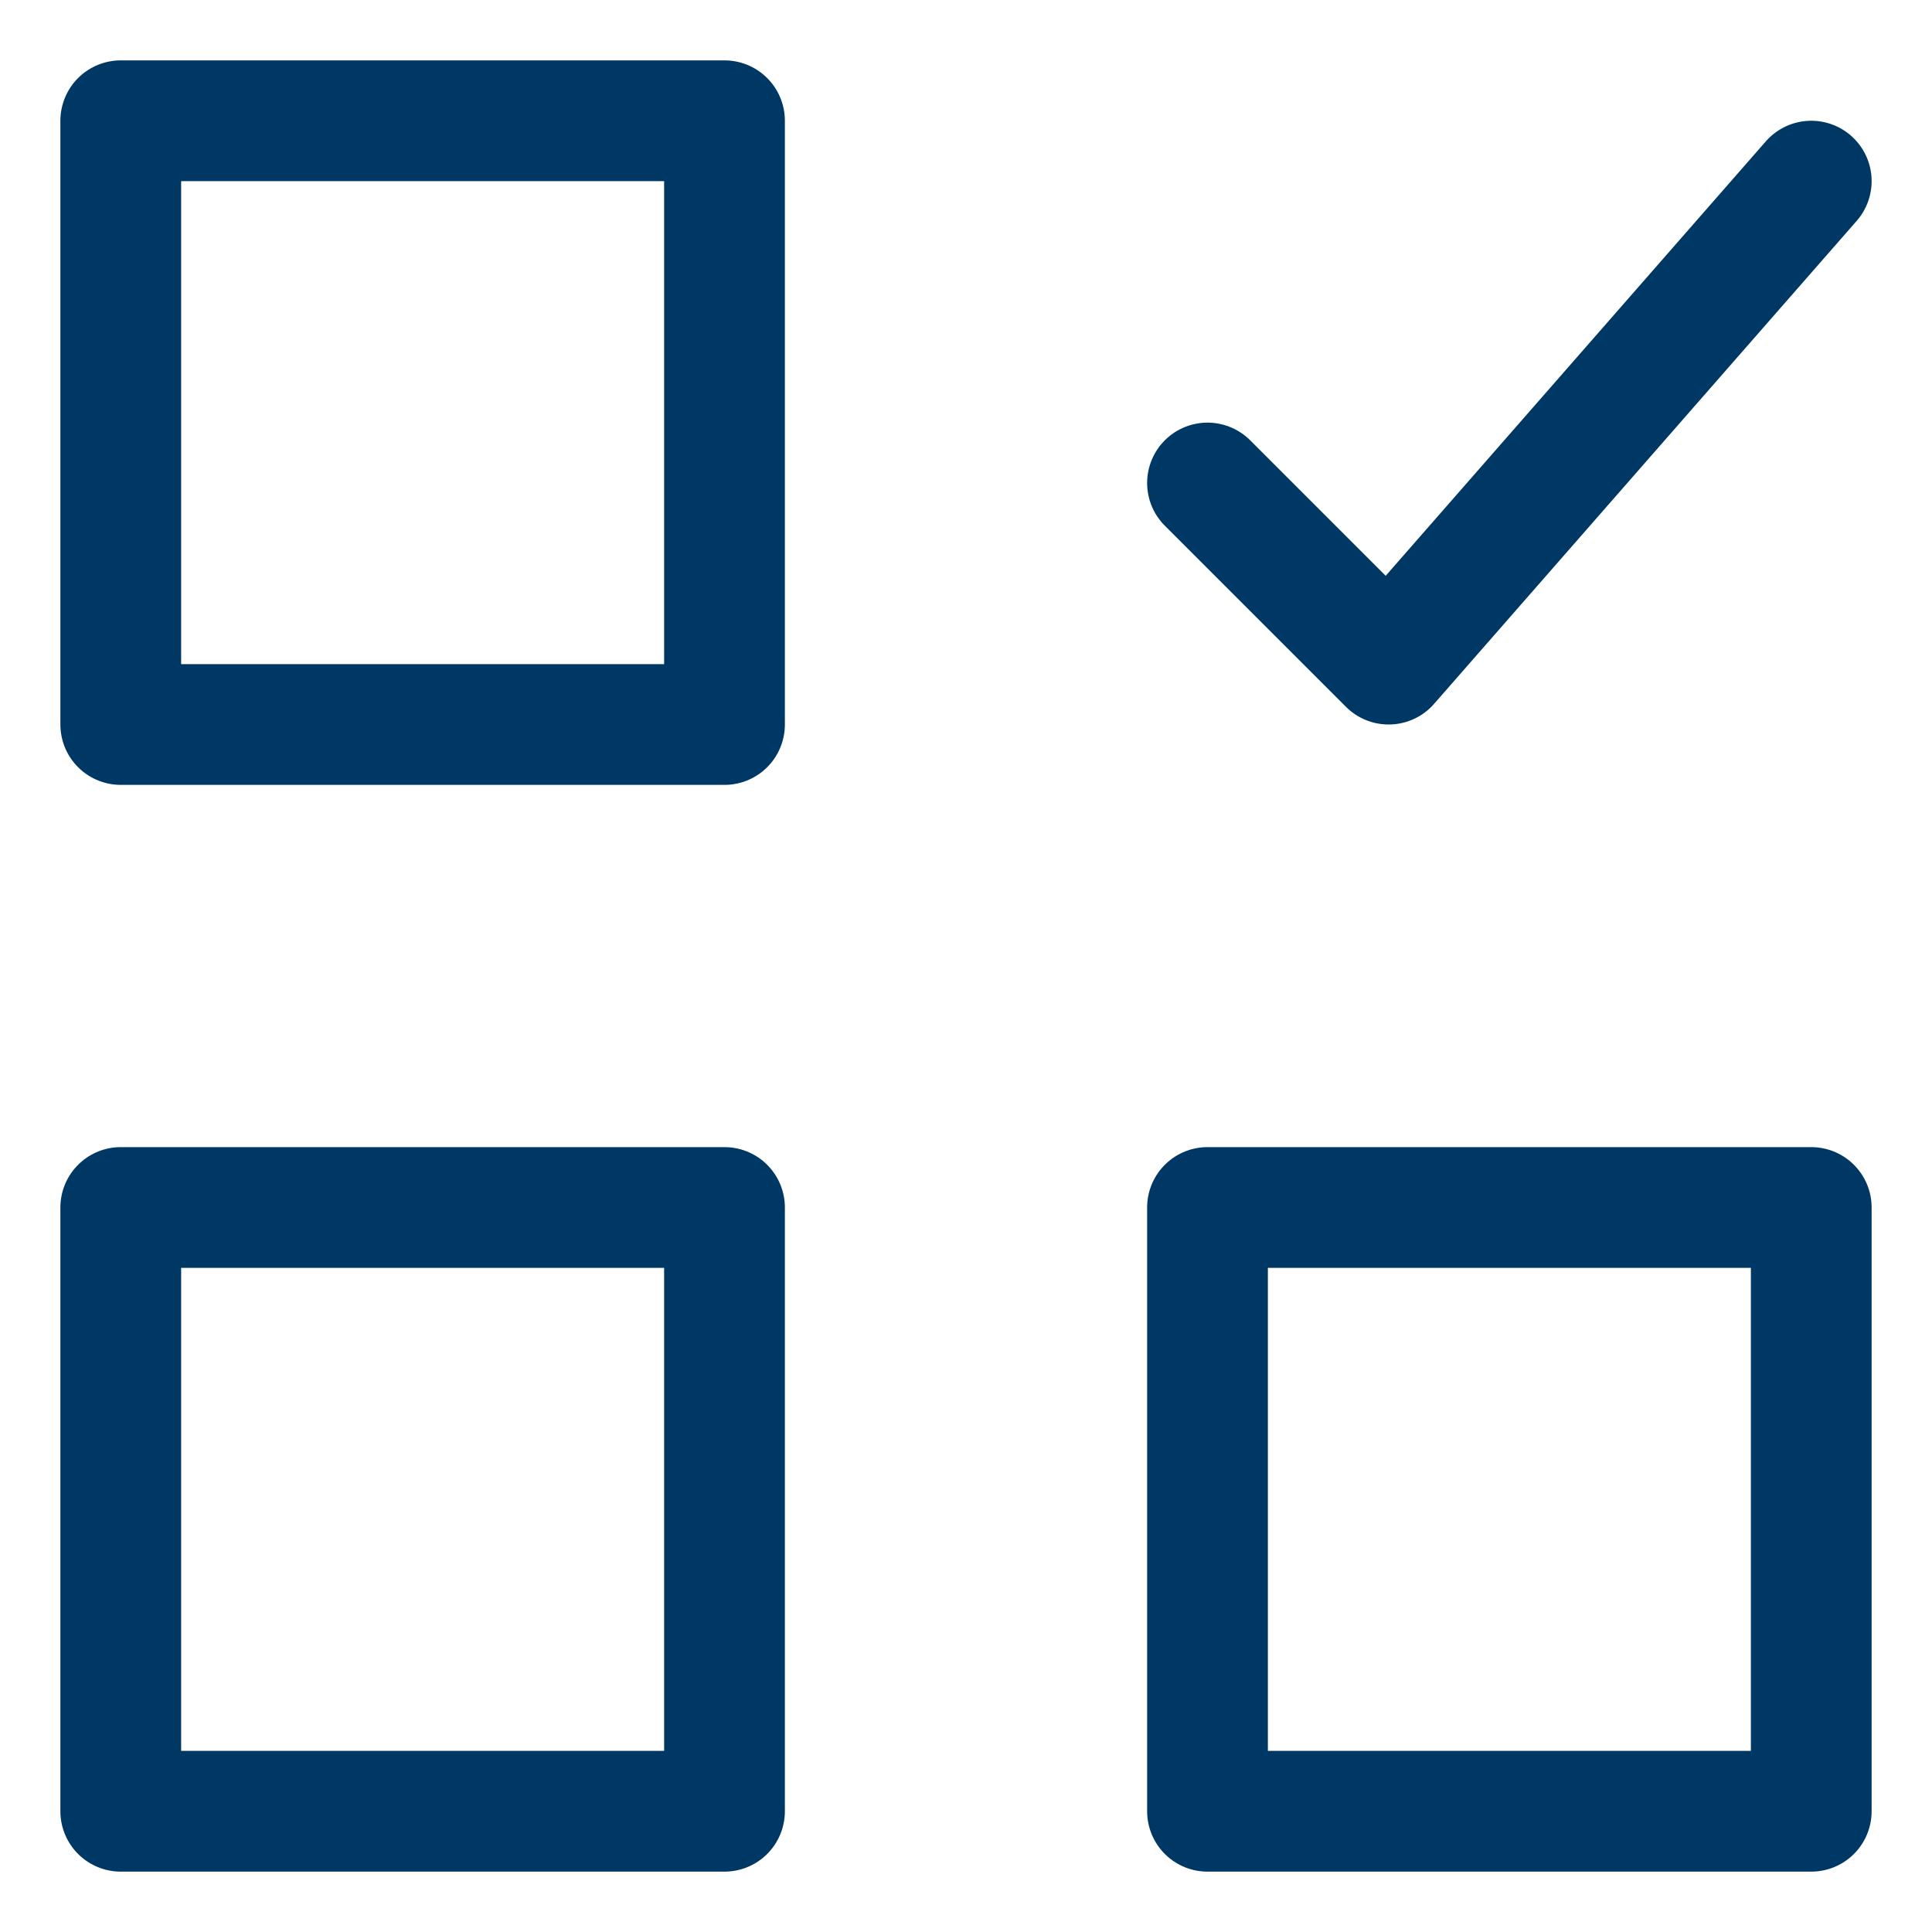
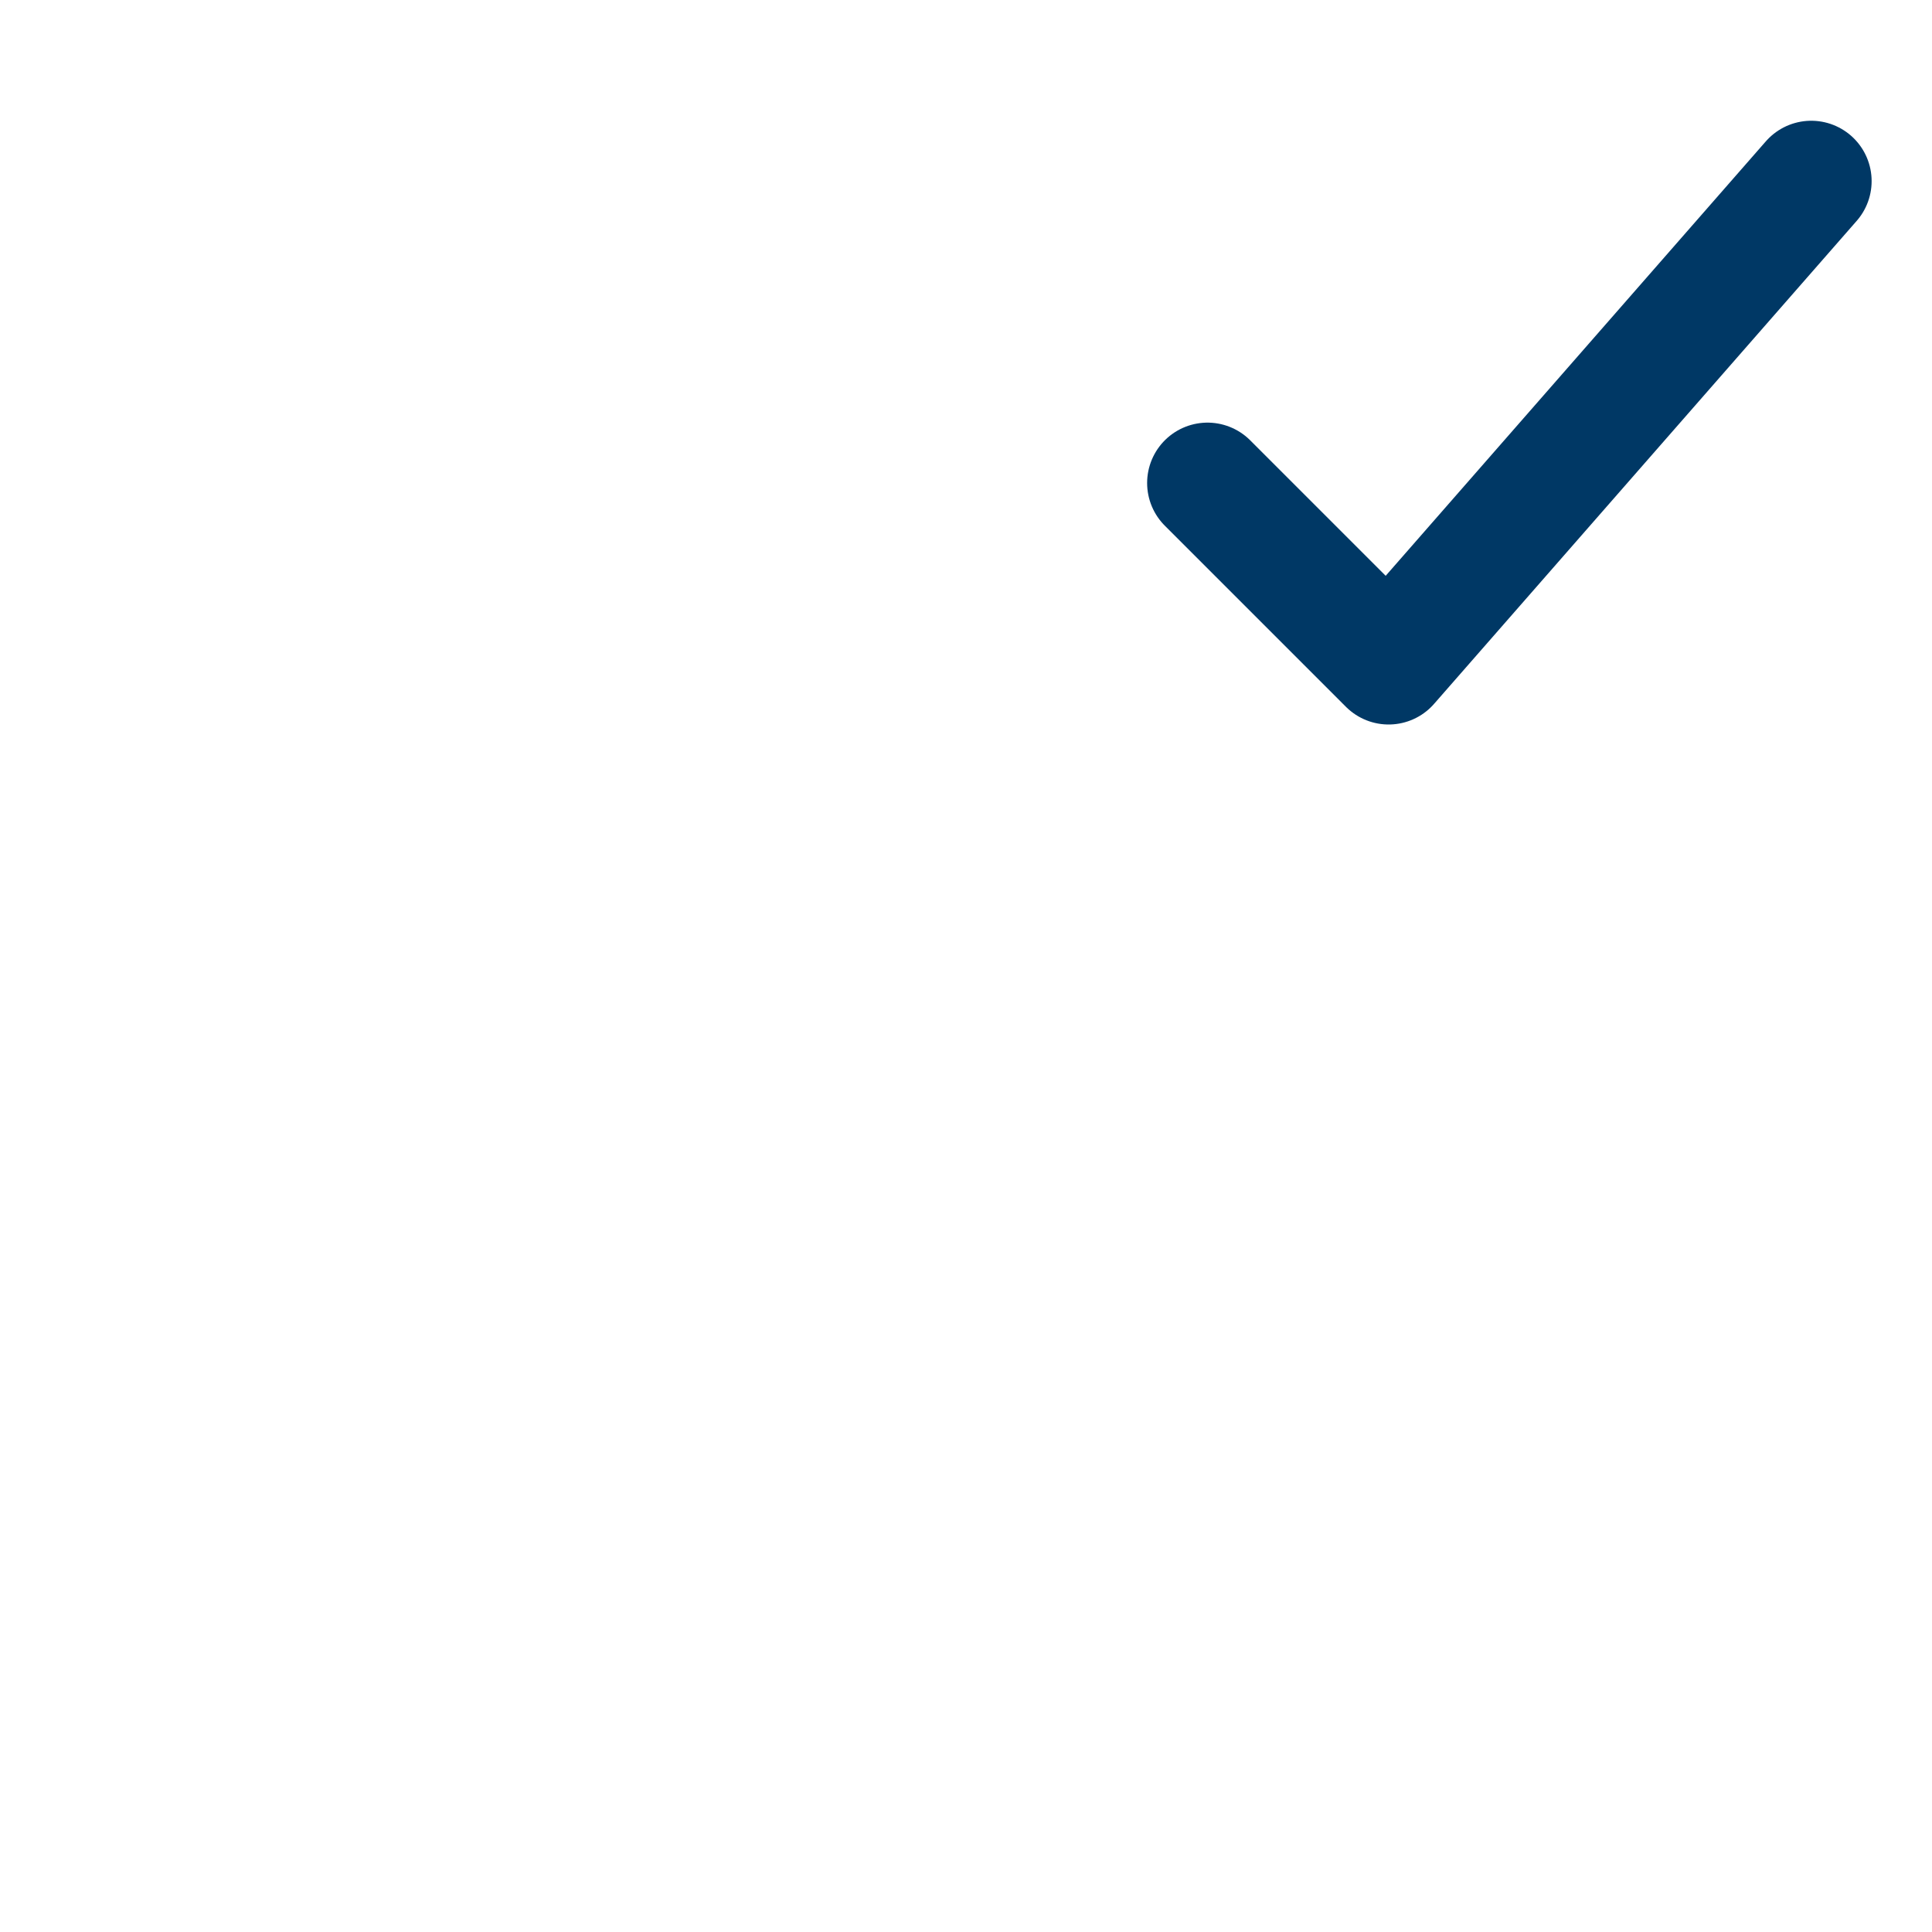
<svg xmlns="http://www.w3.org/2000/svg" viewBox="0 0 32 32">
  <g fill="none" stroke="#003865" stroke-linecap="round" stroke-linejoin="round" stroke-miterlimit="10" stroke-width="2" class="nc-icon-wrapper">
-     <path d="M2 2h10v10H2zM20 20h10v10H20zM2 20h10v10H2z" />
    <path d="M20 8l3 3 7-8" data-color="color-2" />
  </g>
</svg>